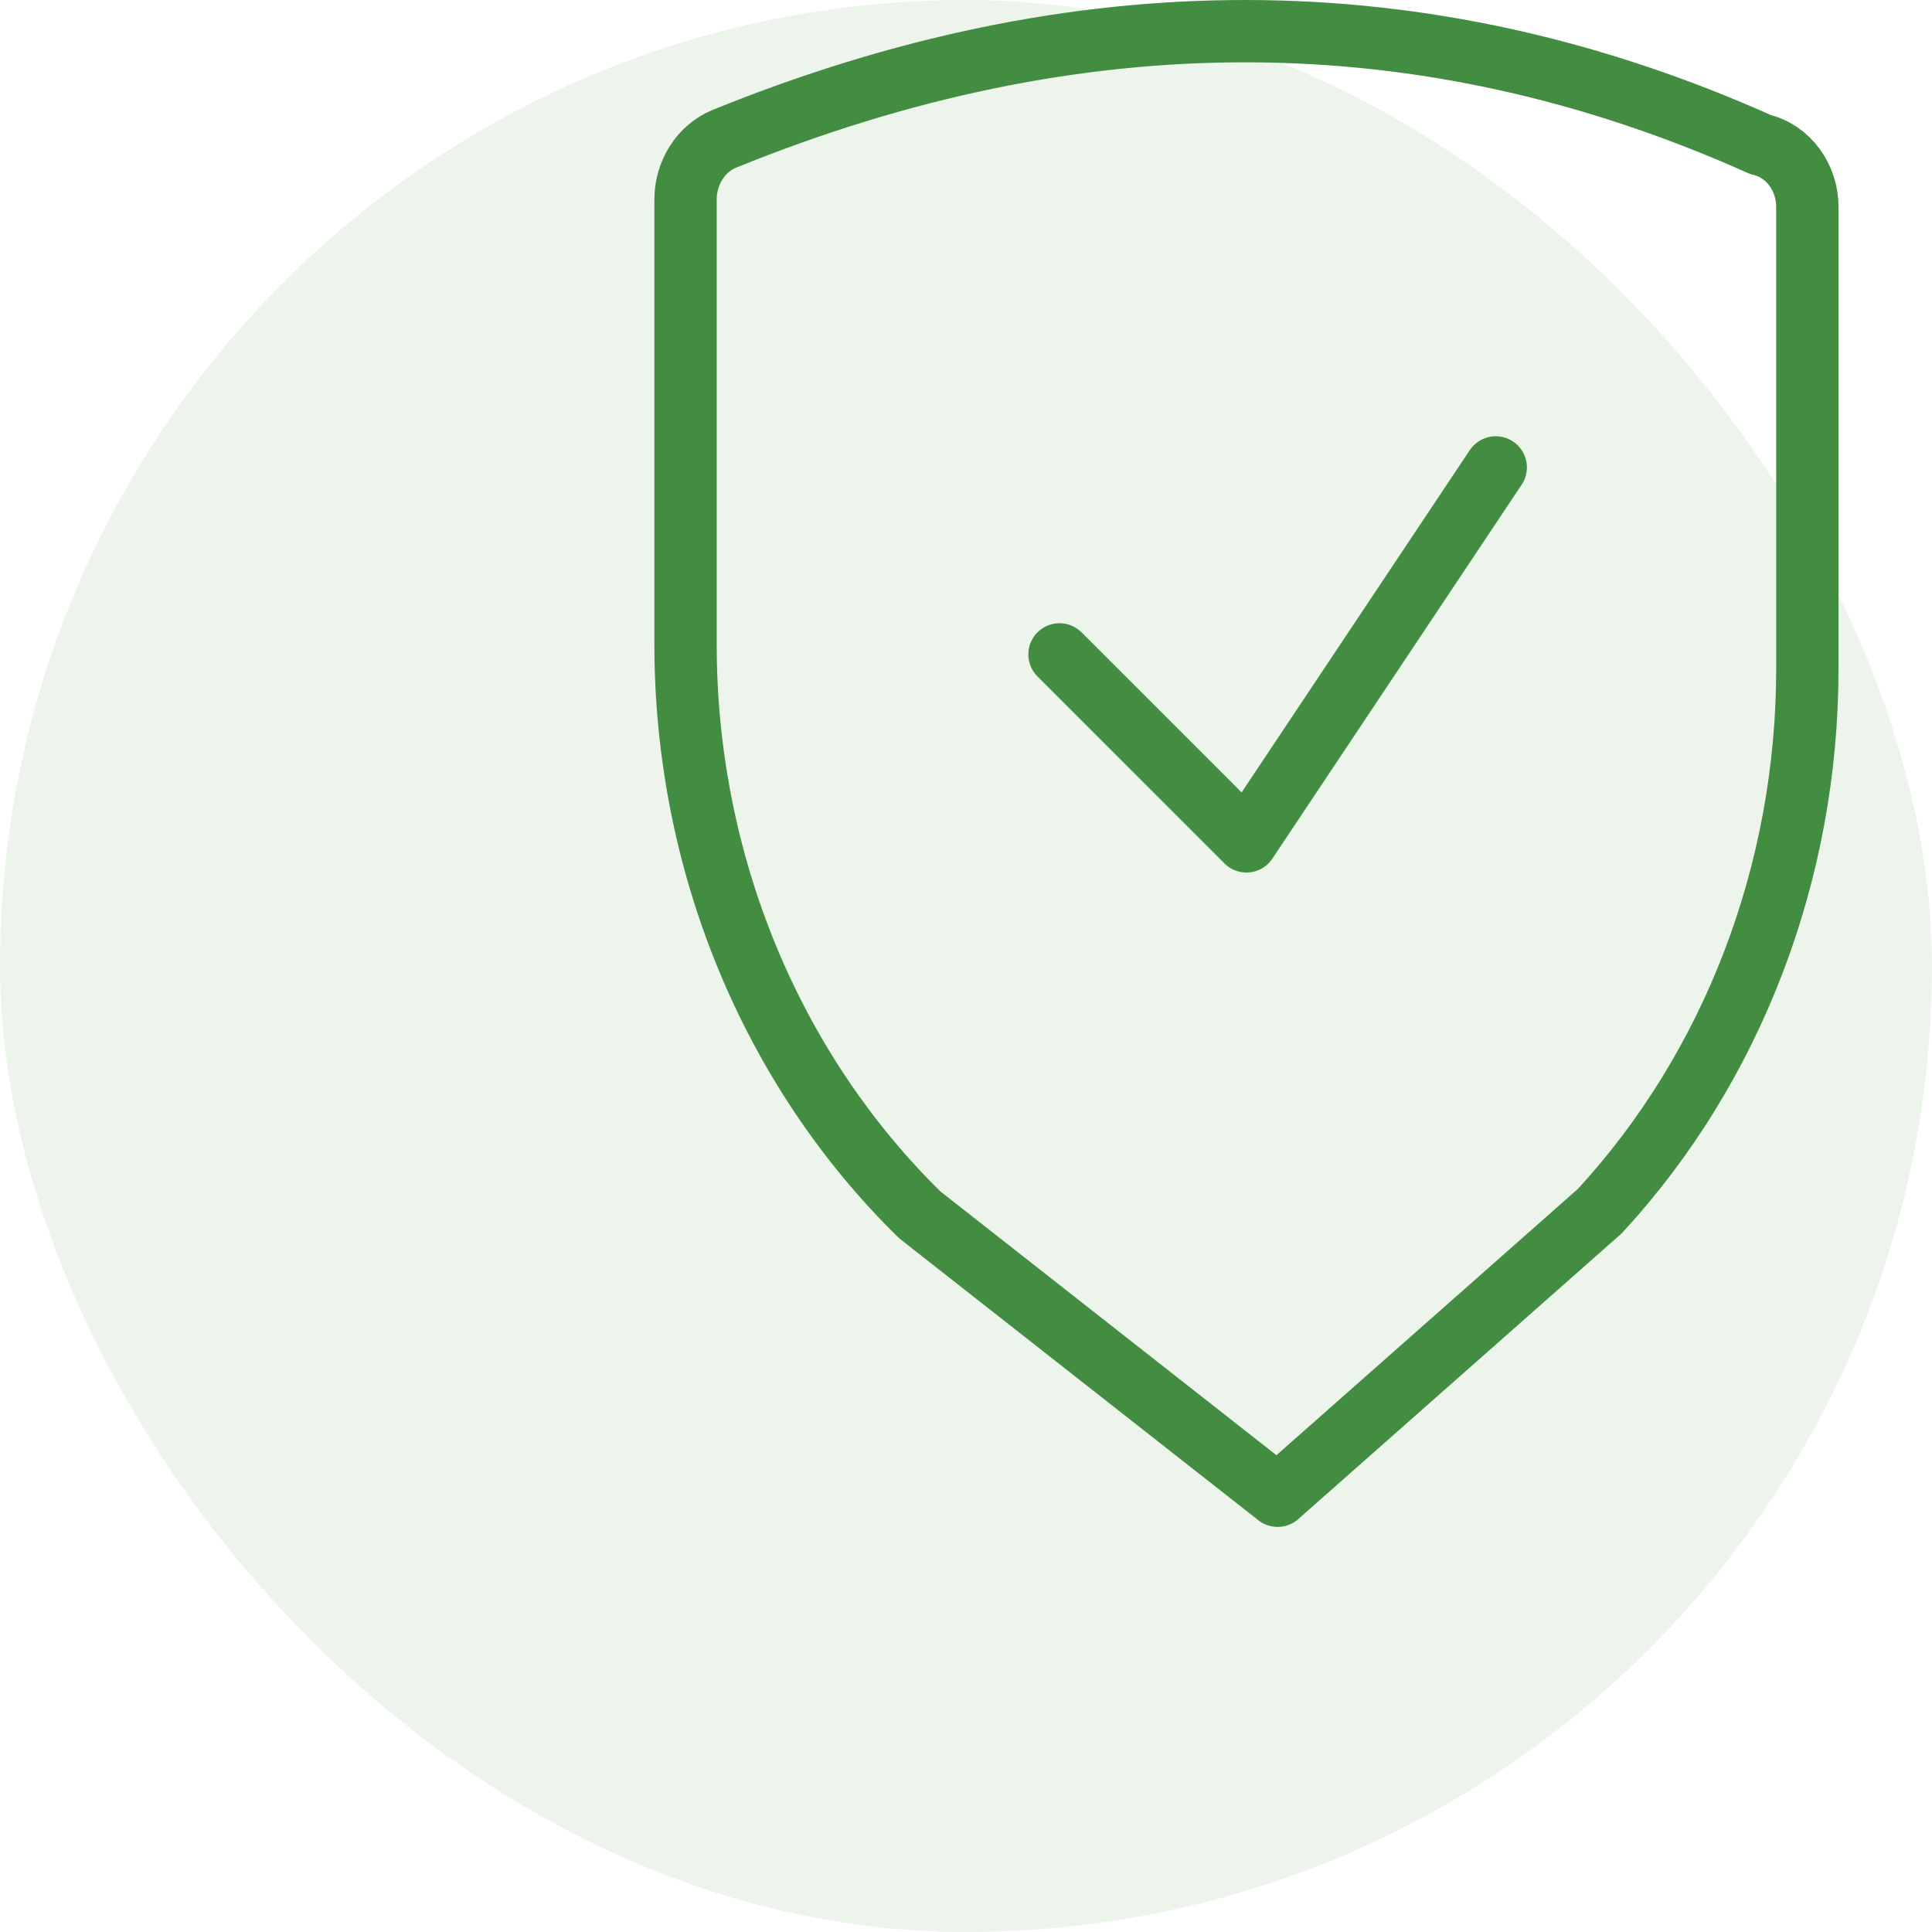
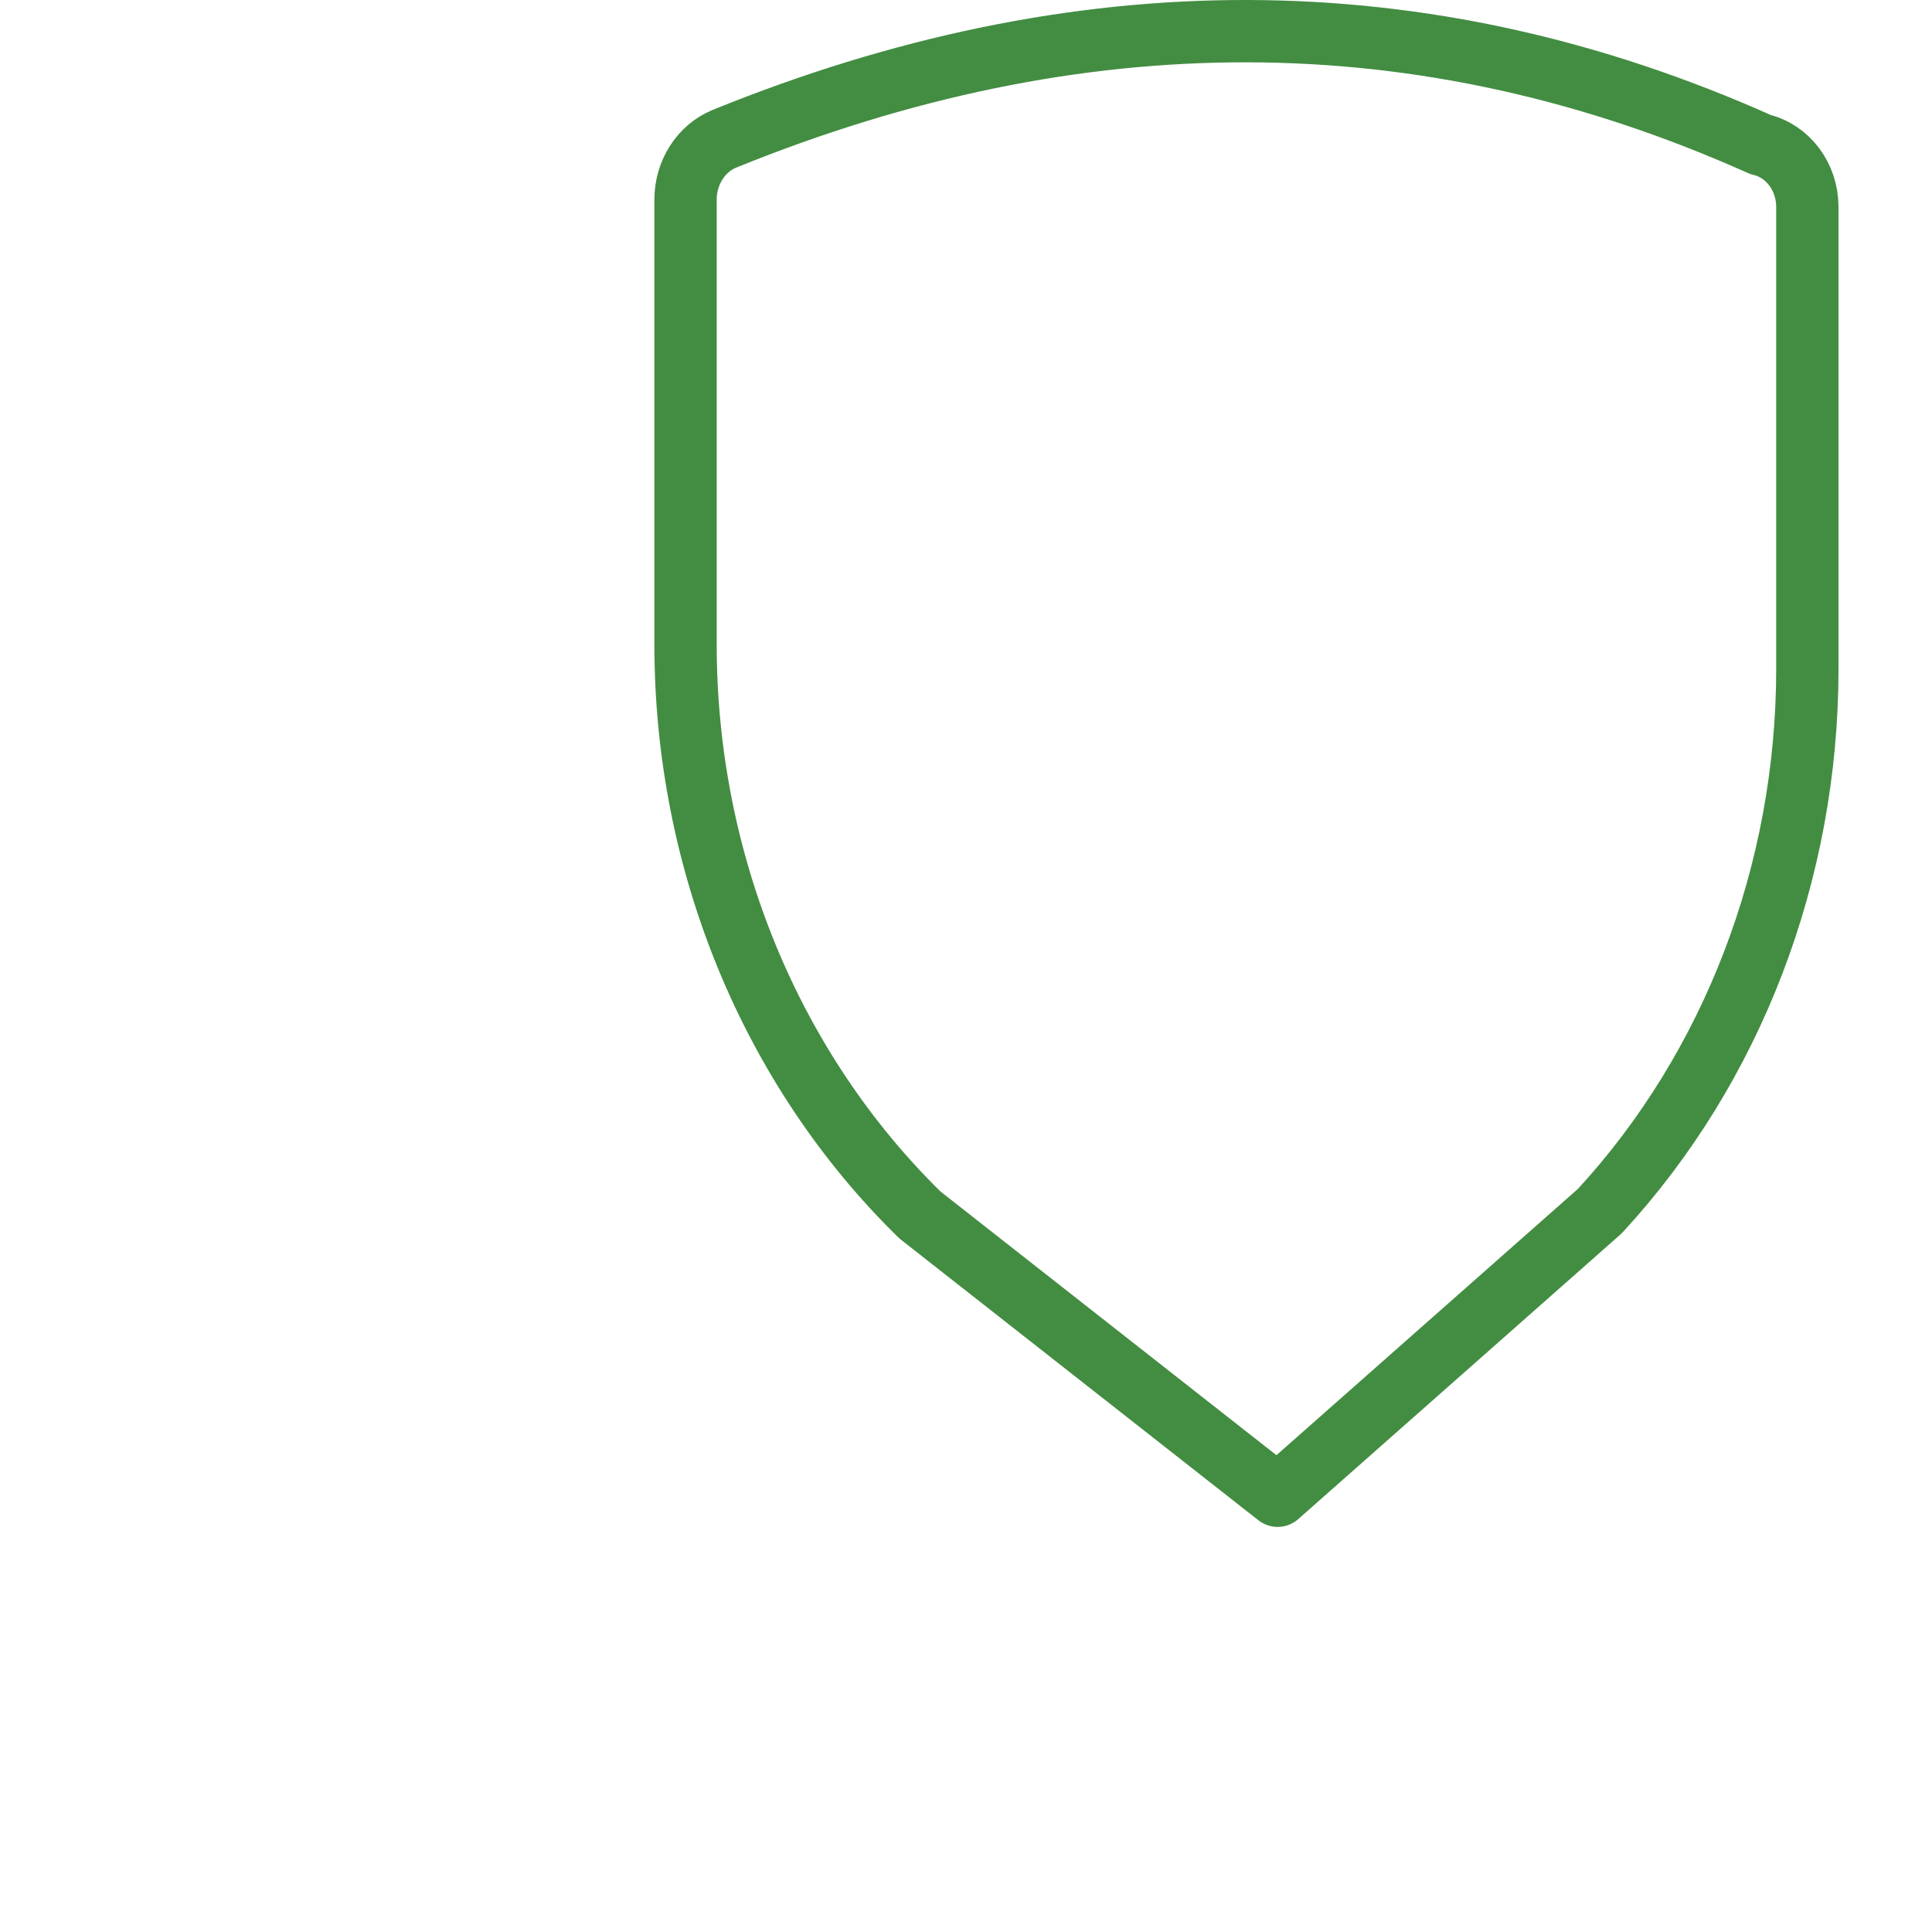
<svg xmlns="http://www.w3.org/2000/svg" width="62" height="62" viewBox="0 0 62 62" fill="none">
  <g opacity="0.1">
-     <rect width="62" height="62" rx="31" fill="#438D42" />
-   </g>
+     </g>
  <path d="M41 48L29.52 38.989C24.74 34.309 22 27.669 22 20.68V6.397C22 5.539 22.5 4.762 23.24 4.456C34.56 -0.142 45.64 -0.223 56.5 4.64C57.38 4.844 58 5.682 58 6.642V21.457C58 27.995 55.6 34.248 51.34 38.866L41 48Z" stroke="#438D42" stroke-width="2" stroke-linecap="round" stroke-linejoin="round" />
-   <path d="M48 15L40 27L34 21" stroke="#438D42" stroke-width="2" stroke-linecap="round" stroke-linejoin="round" />
</svg>